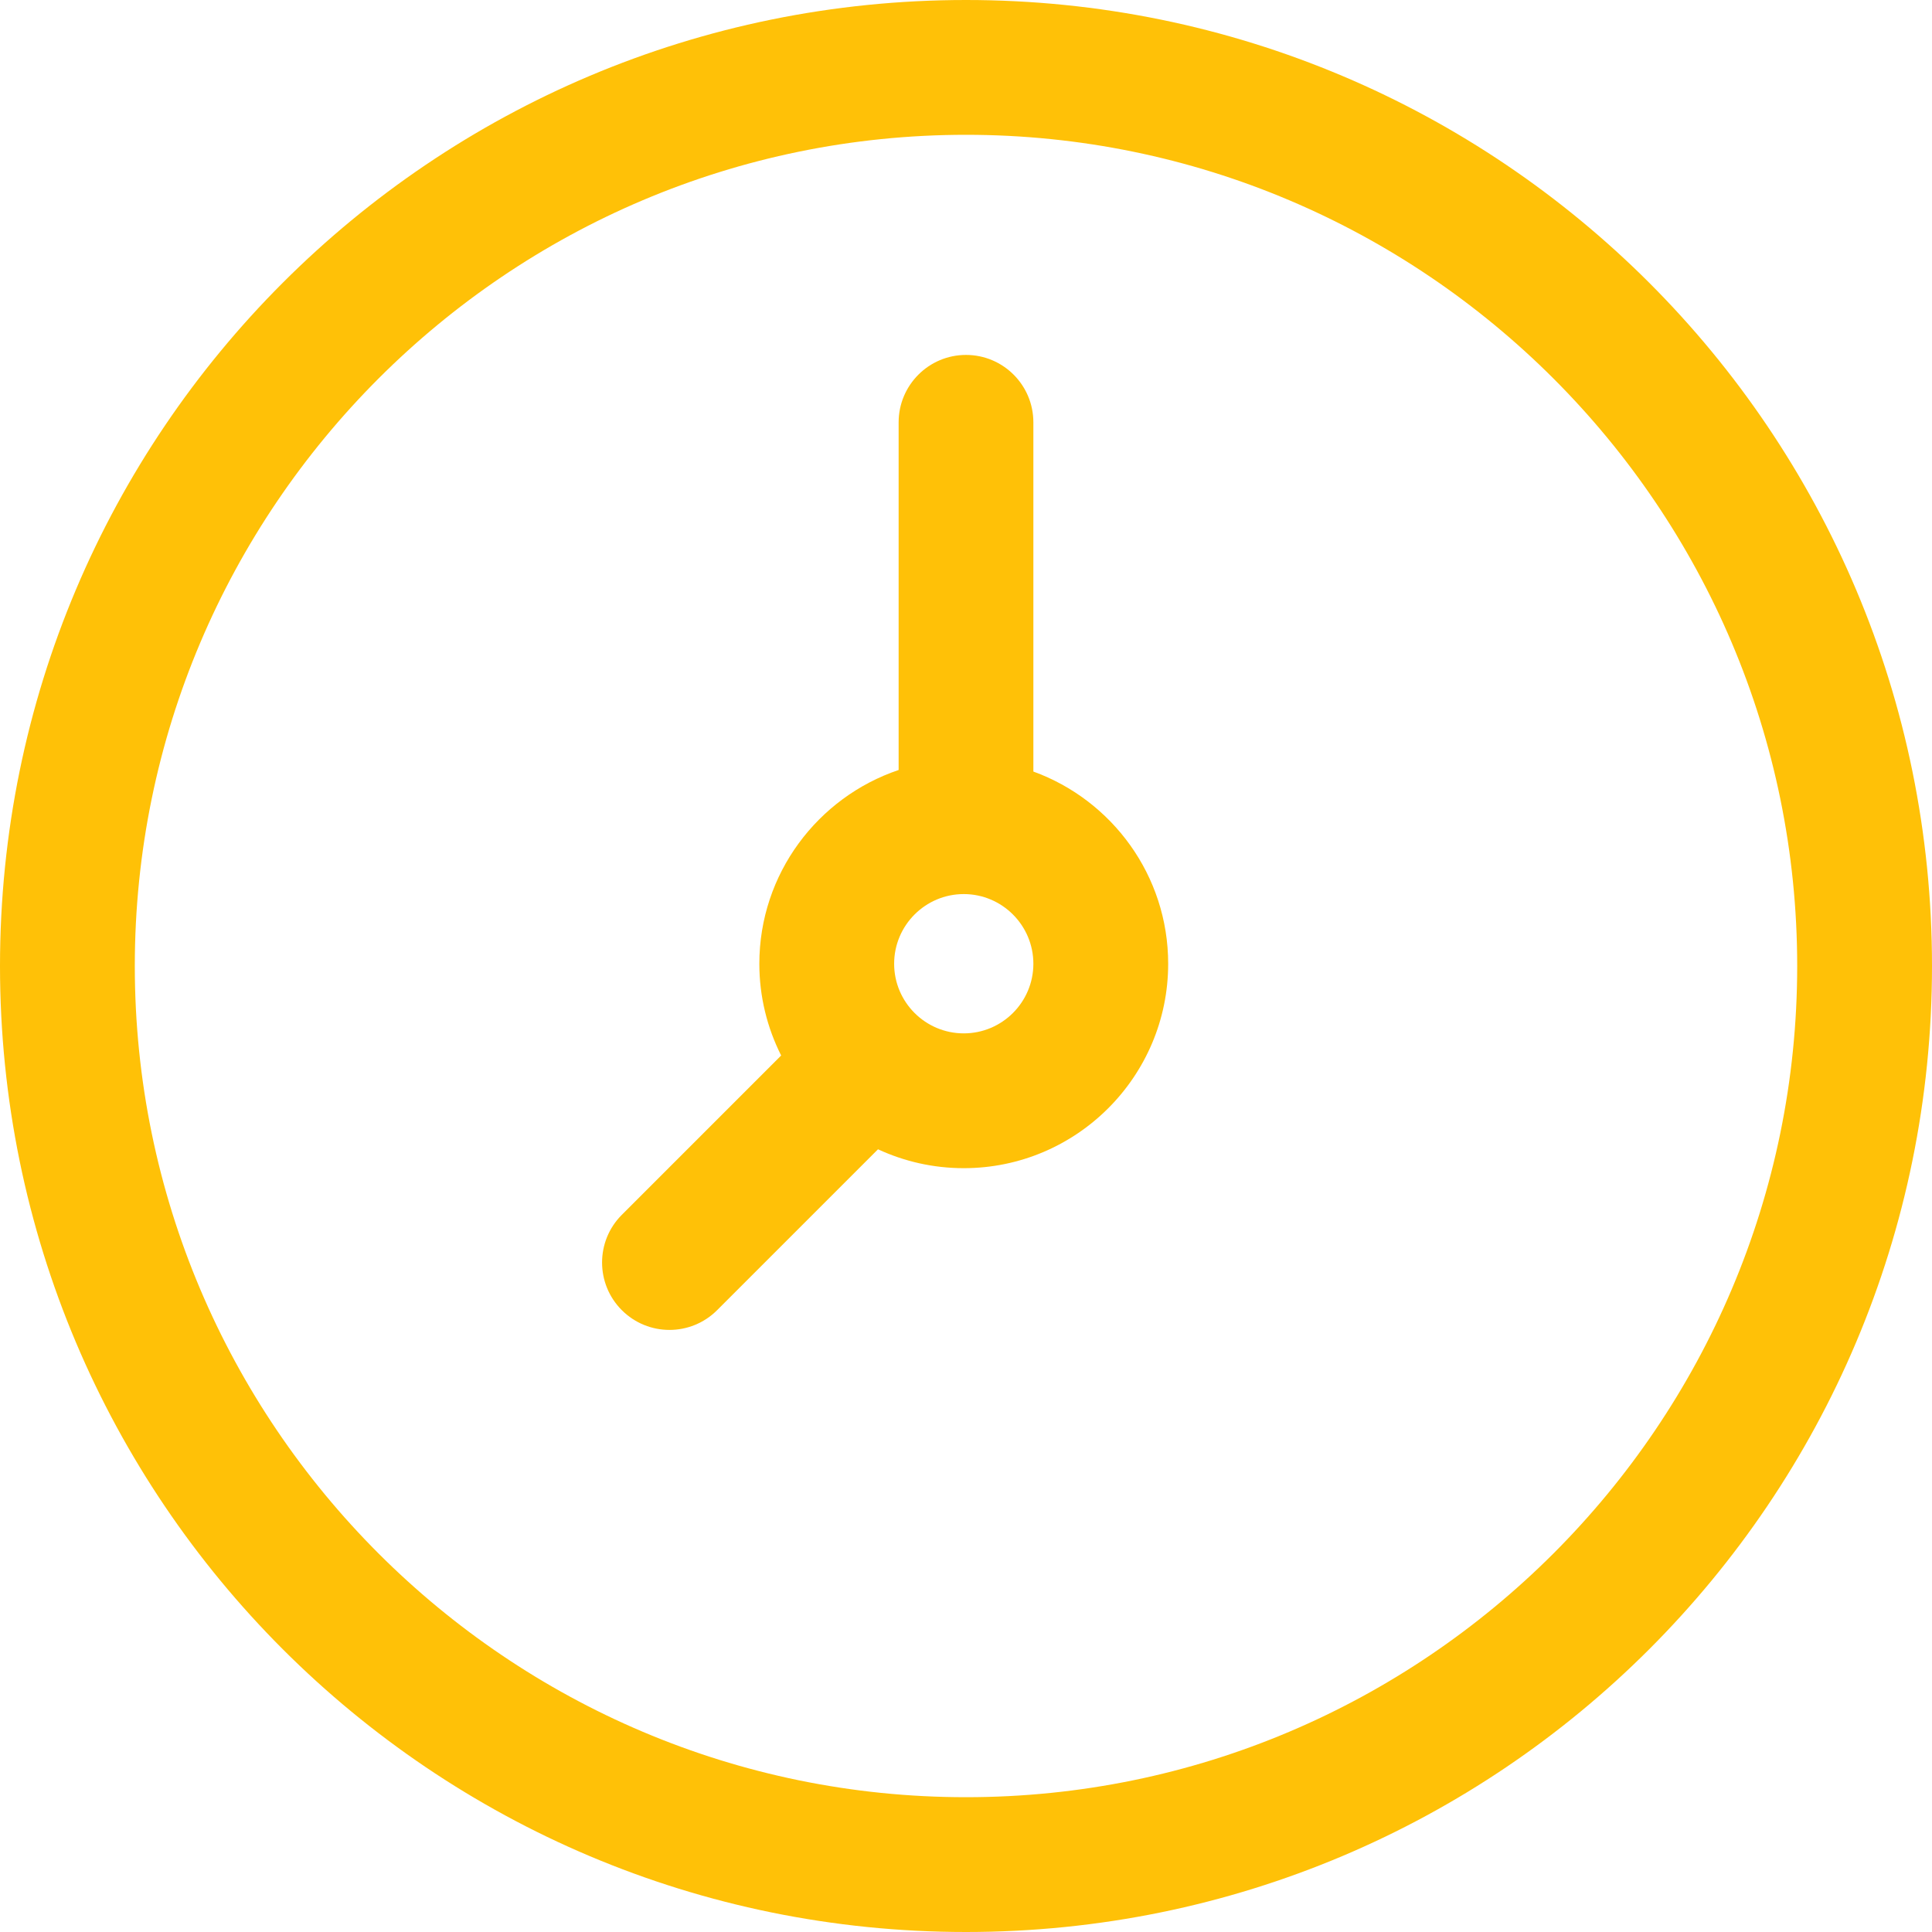
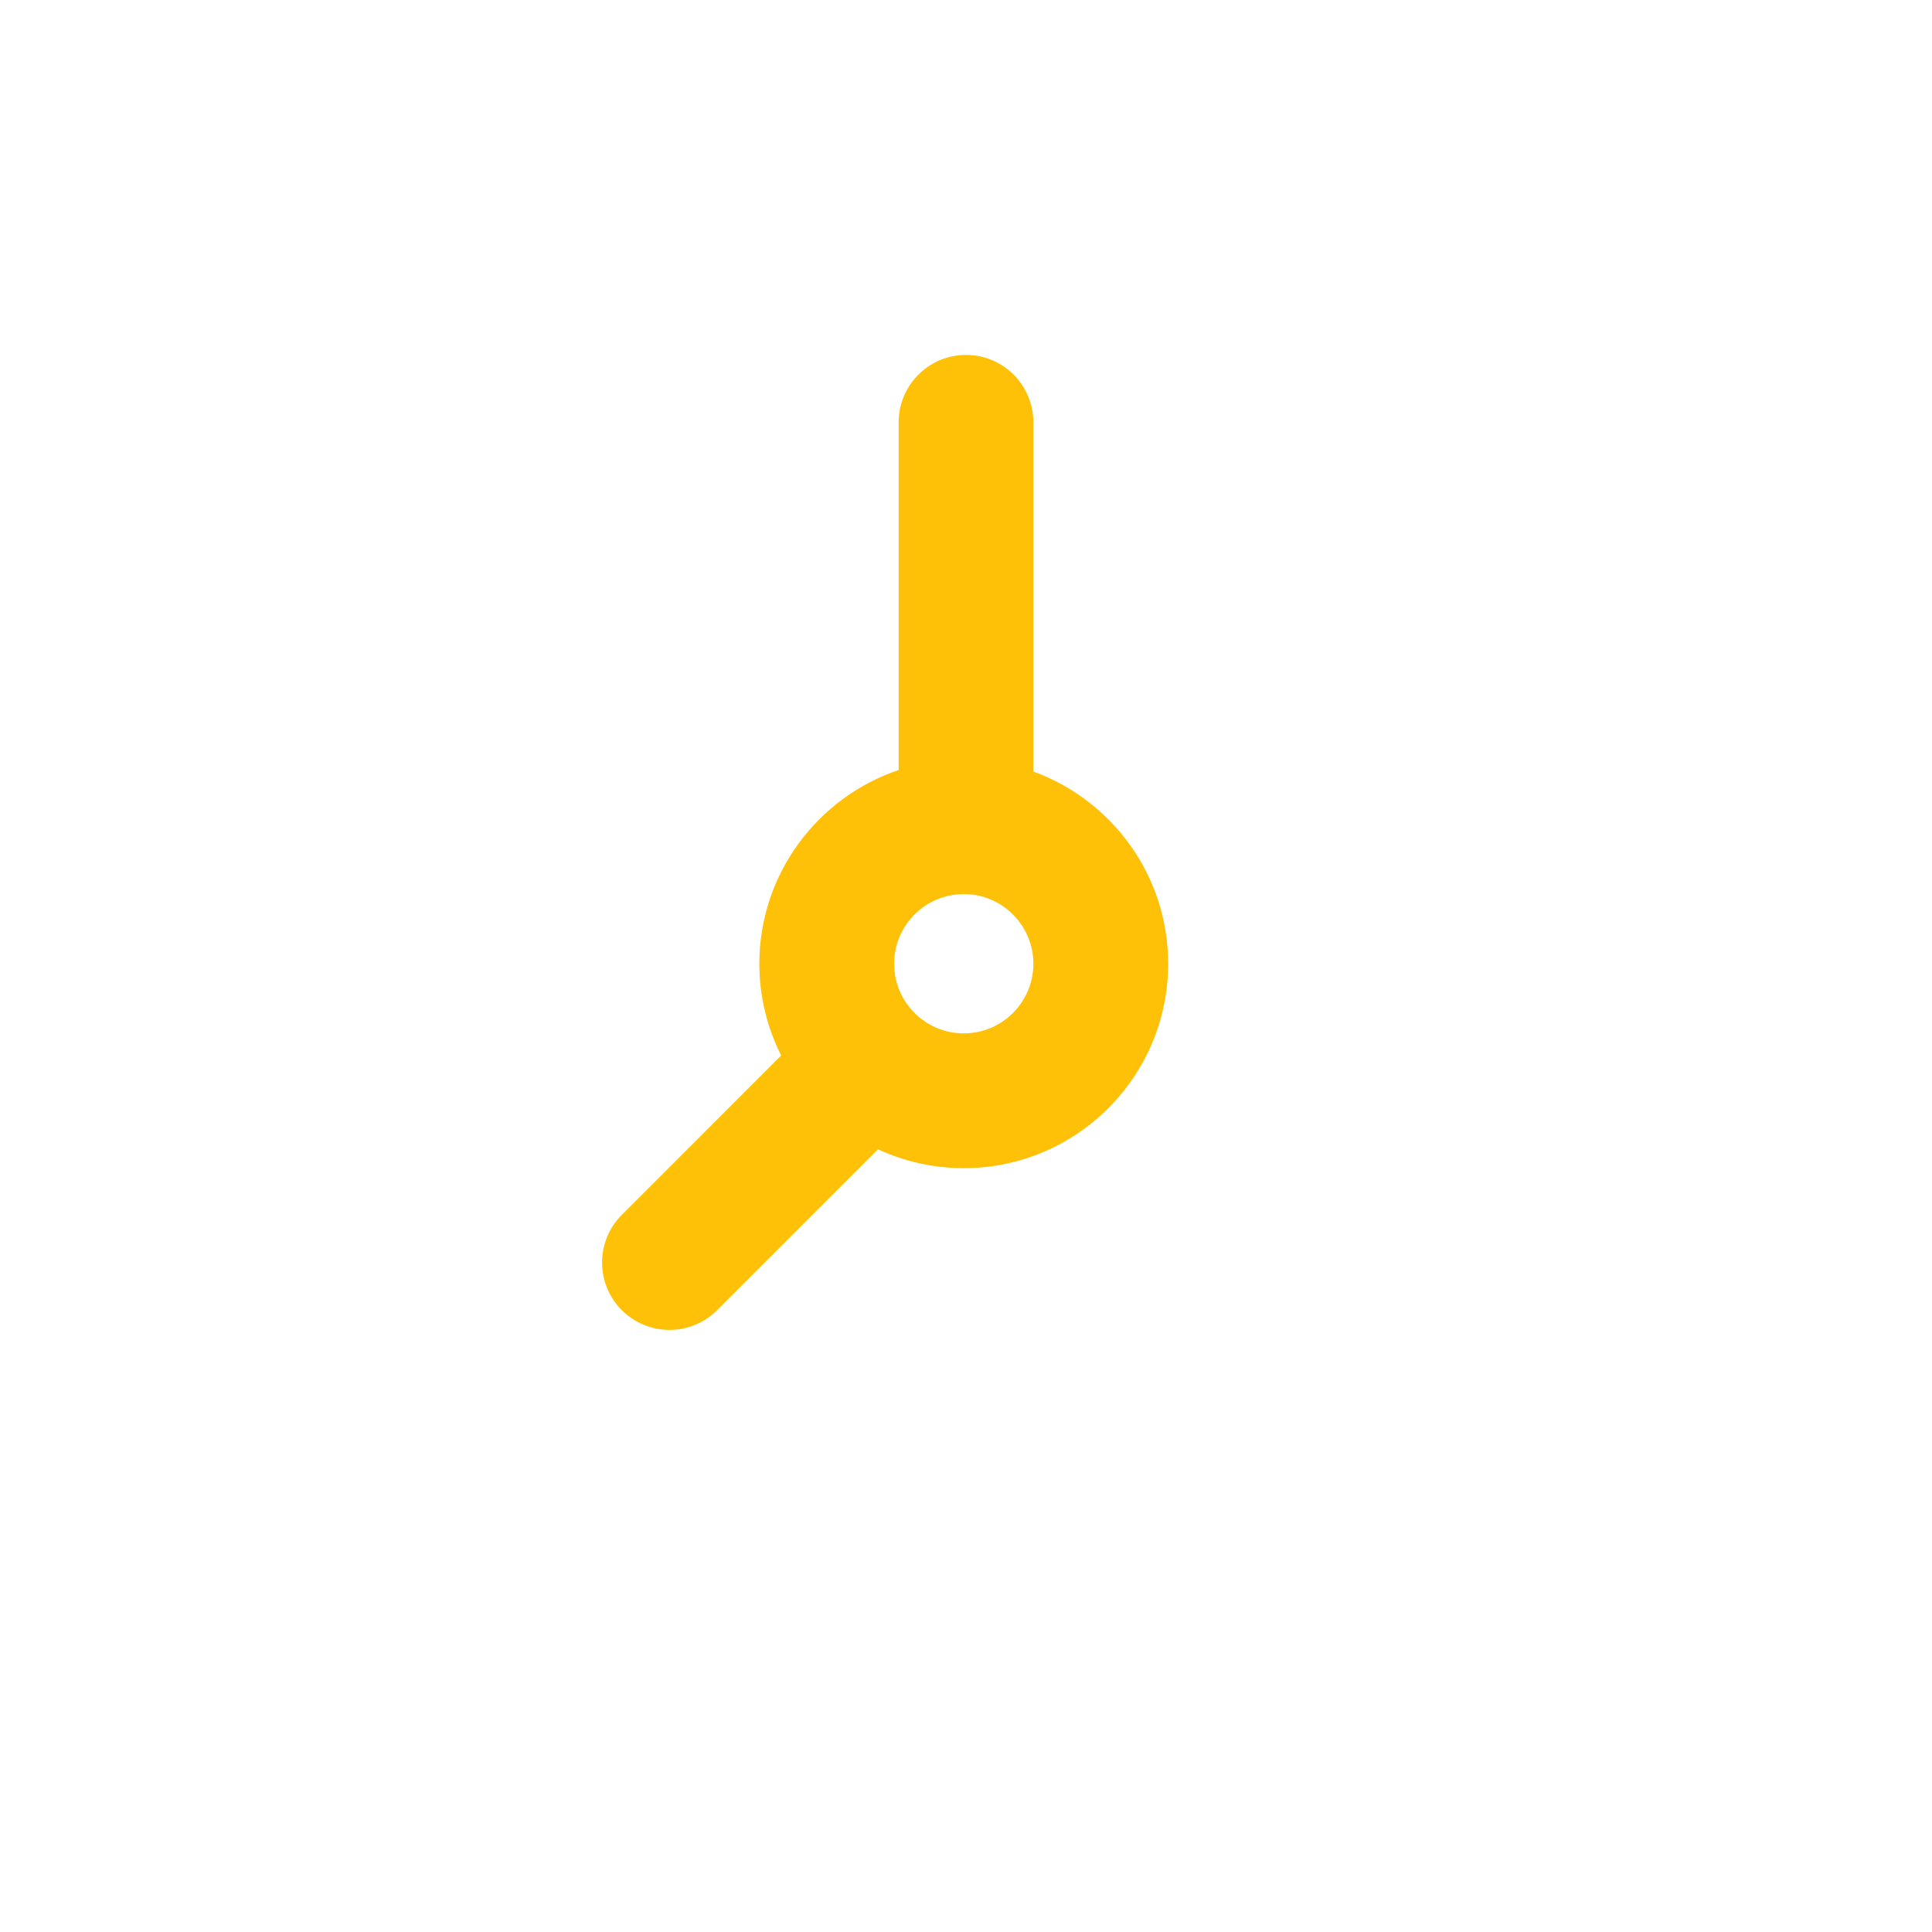
<svg xmlns="http://www.w3.org/2000/svg" width="31" height="31" viewBox="0 0 31 31" fill="none">
  <g clip-path="url(#clip0_227_62)">
-     <path d="M15.5 0C6.933 0 0 6.932 0 15.5C0 24.067 6.932 31 15.5 31C24.067 31 31 24.068 31 15.5C31 6.933 24.068 0 15.5 0ZM15.5 28.837C8.146 28.837 2.163 22.854 2.163 15.5C2.163 8.146 8.146 2.163 15.5 2.163C22.854 2.163 28.837 8.146 28.837 15.5C28.837 22.854 22.854 28.837 15.5 28.837Z" fill="#FFC107" />
    <path d="M16.581 12.38V6.777C16.581 6.179 16.097 5.695 15.5 5.695C14.903 5.695 14.419 6.18 14.419 6.777V12.355C13.121 12.793 12.184 14.021 12.184 15.464C12.184 15.993 12.311 16.493 12.534 16.936L9.977 19.493C9.555 19.915 9.555 20.6 9.977 21.022C10.4 21.445 11.084 21.445 11.507 21.022L14.088 18.441C14.507 18.635 14.973 18.744 15.464 18.744C17.273 18.744 18.744 17.273 18.744 15.464C18.744 14.047 17.842 12.838 16.581 12.38ZM15.464 16.581C14.848 16.581 14.347 16.08 14.347 15.464C14.347 14.848 14.848 14.346 15.464 14.346C16.08 14.346 16.581 14.848 16.581 15.464C16.581 16.08 16.08 16.581 15.464 16.581Z" fill="#FFC107" />
  </g>
  <defs>
    <clipPath id="clip0_227_62">
      <rect width="31" height="31" fill="white" />
    </clipPath>
  </defs>
</svg>